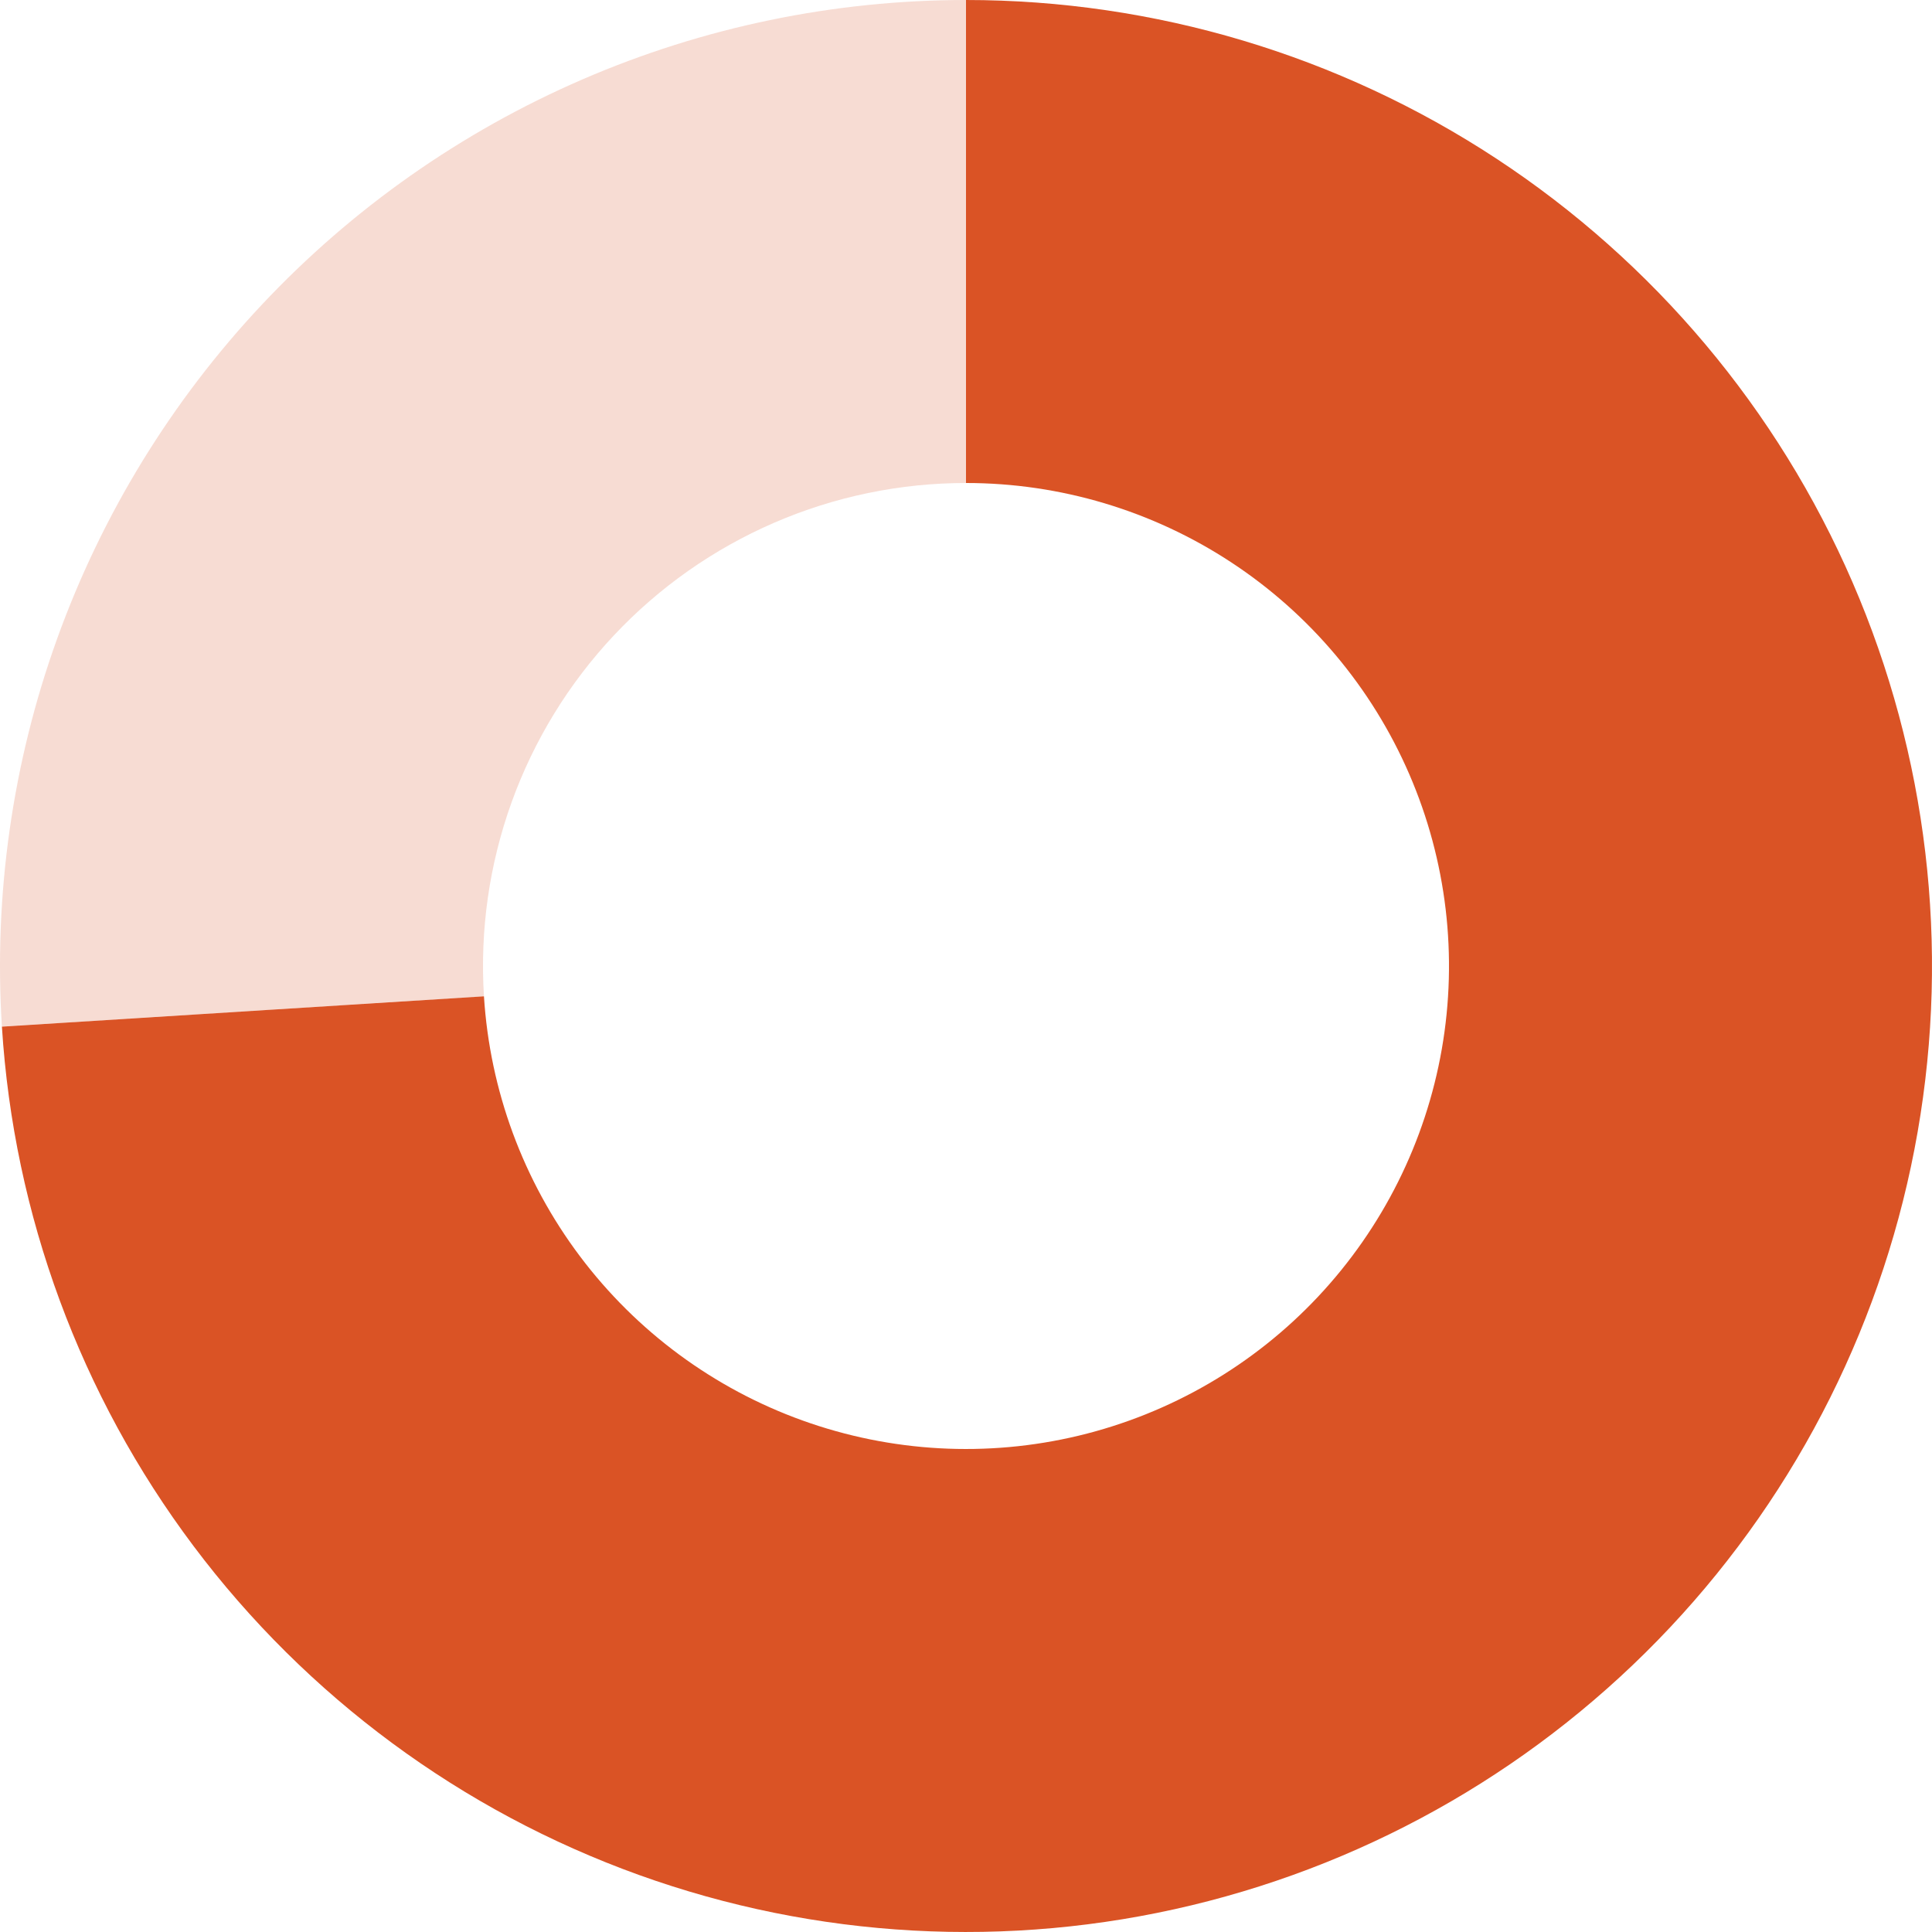
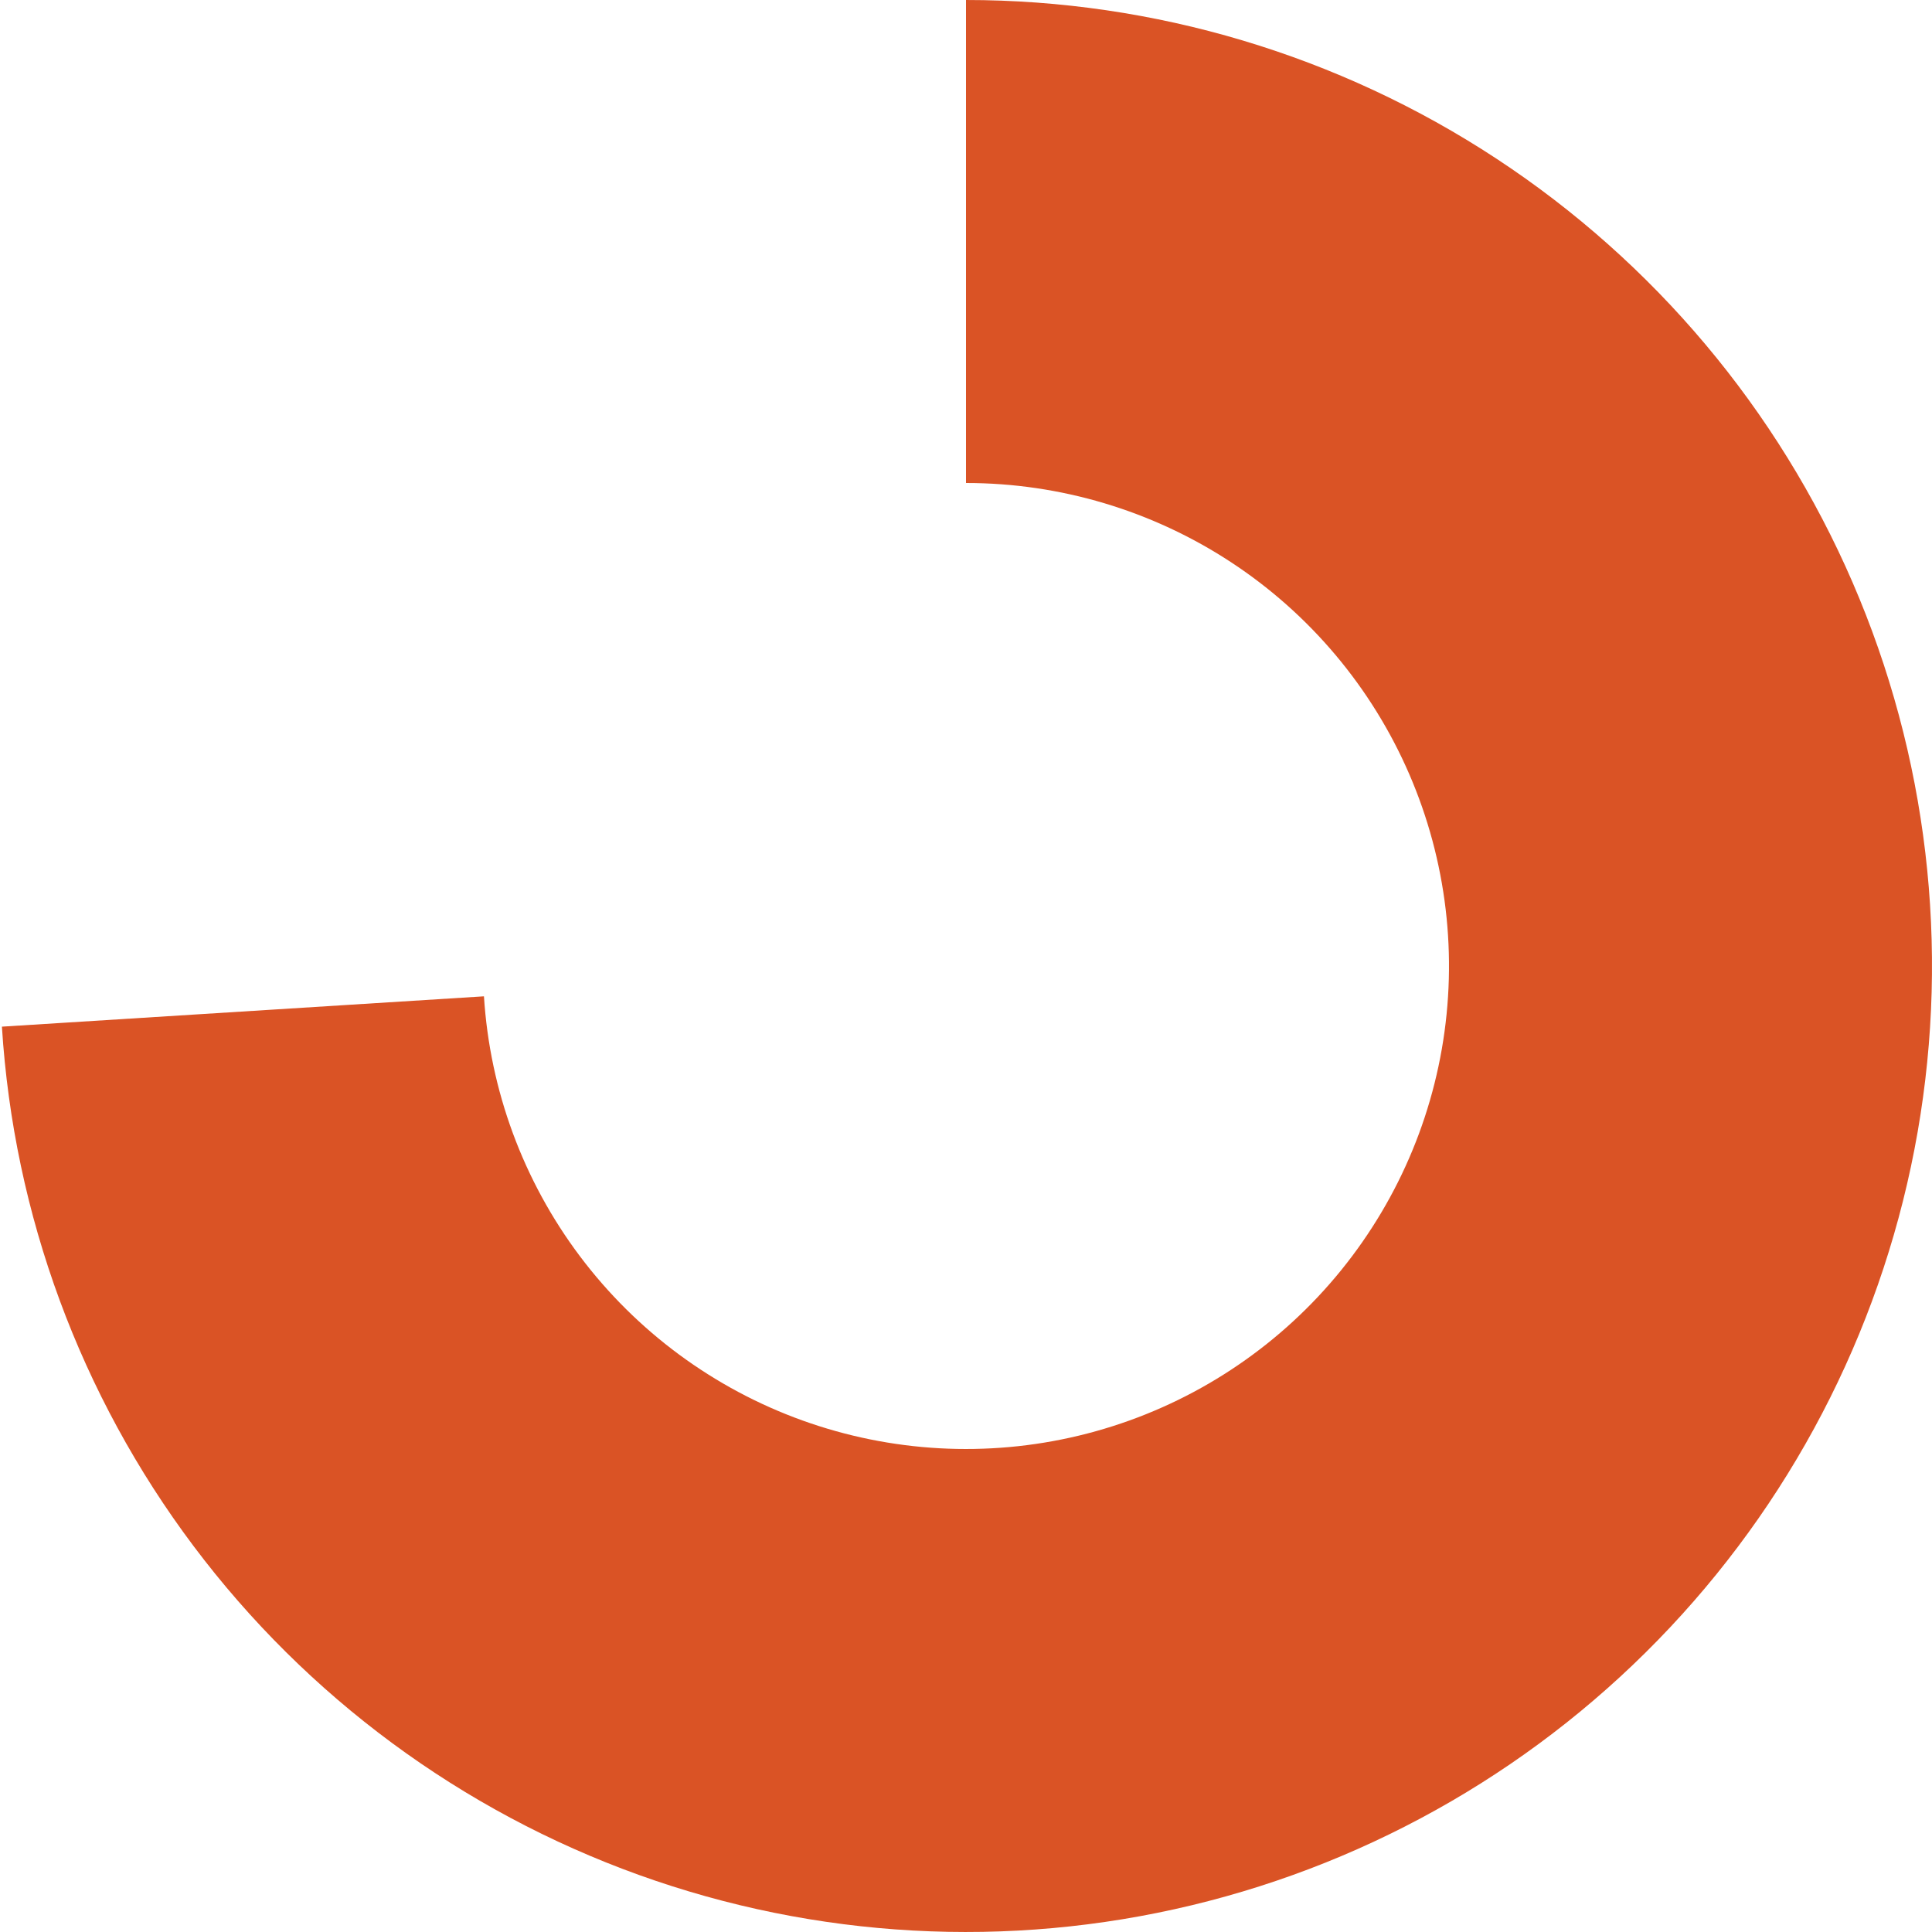
<svg xmlns="http://www.w3.org/2000/svg" width="240" height="240" viewBox="0 0 240 240" fill="none">
  <path d="M120 0C143.413 -1.02341e-06 166.314 6.849 185.883 19.703C205.451 32.557 220.832 50.855 230.131 72.342C239.429 93.829 242.238 117.567 238.213 140.631C234.188 163.696 223.503 185.078 207.476 202.146C191.449 219.213 170.779 231.219 148.013 236.684C125.248 242.15 101.38 240.836 79.351 232.906C57.323 224.975 38.095 210.773 24.038 192.05C9.98 173.328 1.707 150.901 0.237 127.535L60.118 123.767C60.853 135.451 64.99 146.664 72.019 156.025C79.048 165.387 88.661 172.487 99.676 176.453C110.69 180.418 122.624 181.075 134.007 178.342C145.39 175.609 155.725 169.606 163.738 161.073C171.752 152.539 177.094 141.848 179.107 130.316C181.119 118.784 179.714 106.915 175.065 96.171C170.416 85.427 162.726 76.279 152.941 69.852C143.157 63.425 131.706 60 120 60L120 0Z" fill="#DA5325" />
-   <path opacity="0.2" d="M0.237 127.535C-0.793 111.174 1.541 94.776 7.094 79.351C12.647 63.927 21.302 49.804 32.524 37.854C43.746 25.904 57.297 16.38 72.342 9.869C87.387 3.359 103.607 -1.95488e-07 120 0V60C111.803 60 103.694 61.679 96.171 64.935C88.649 68.19 81.873 72.952 76.262 78.927C70.651 84.902 66.324 91.964 63.547 99.676C60.771 107.388 59.604 115.587 60.118 123.767L0.237 127.535Z" fill="#DA5325" />
</svg>